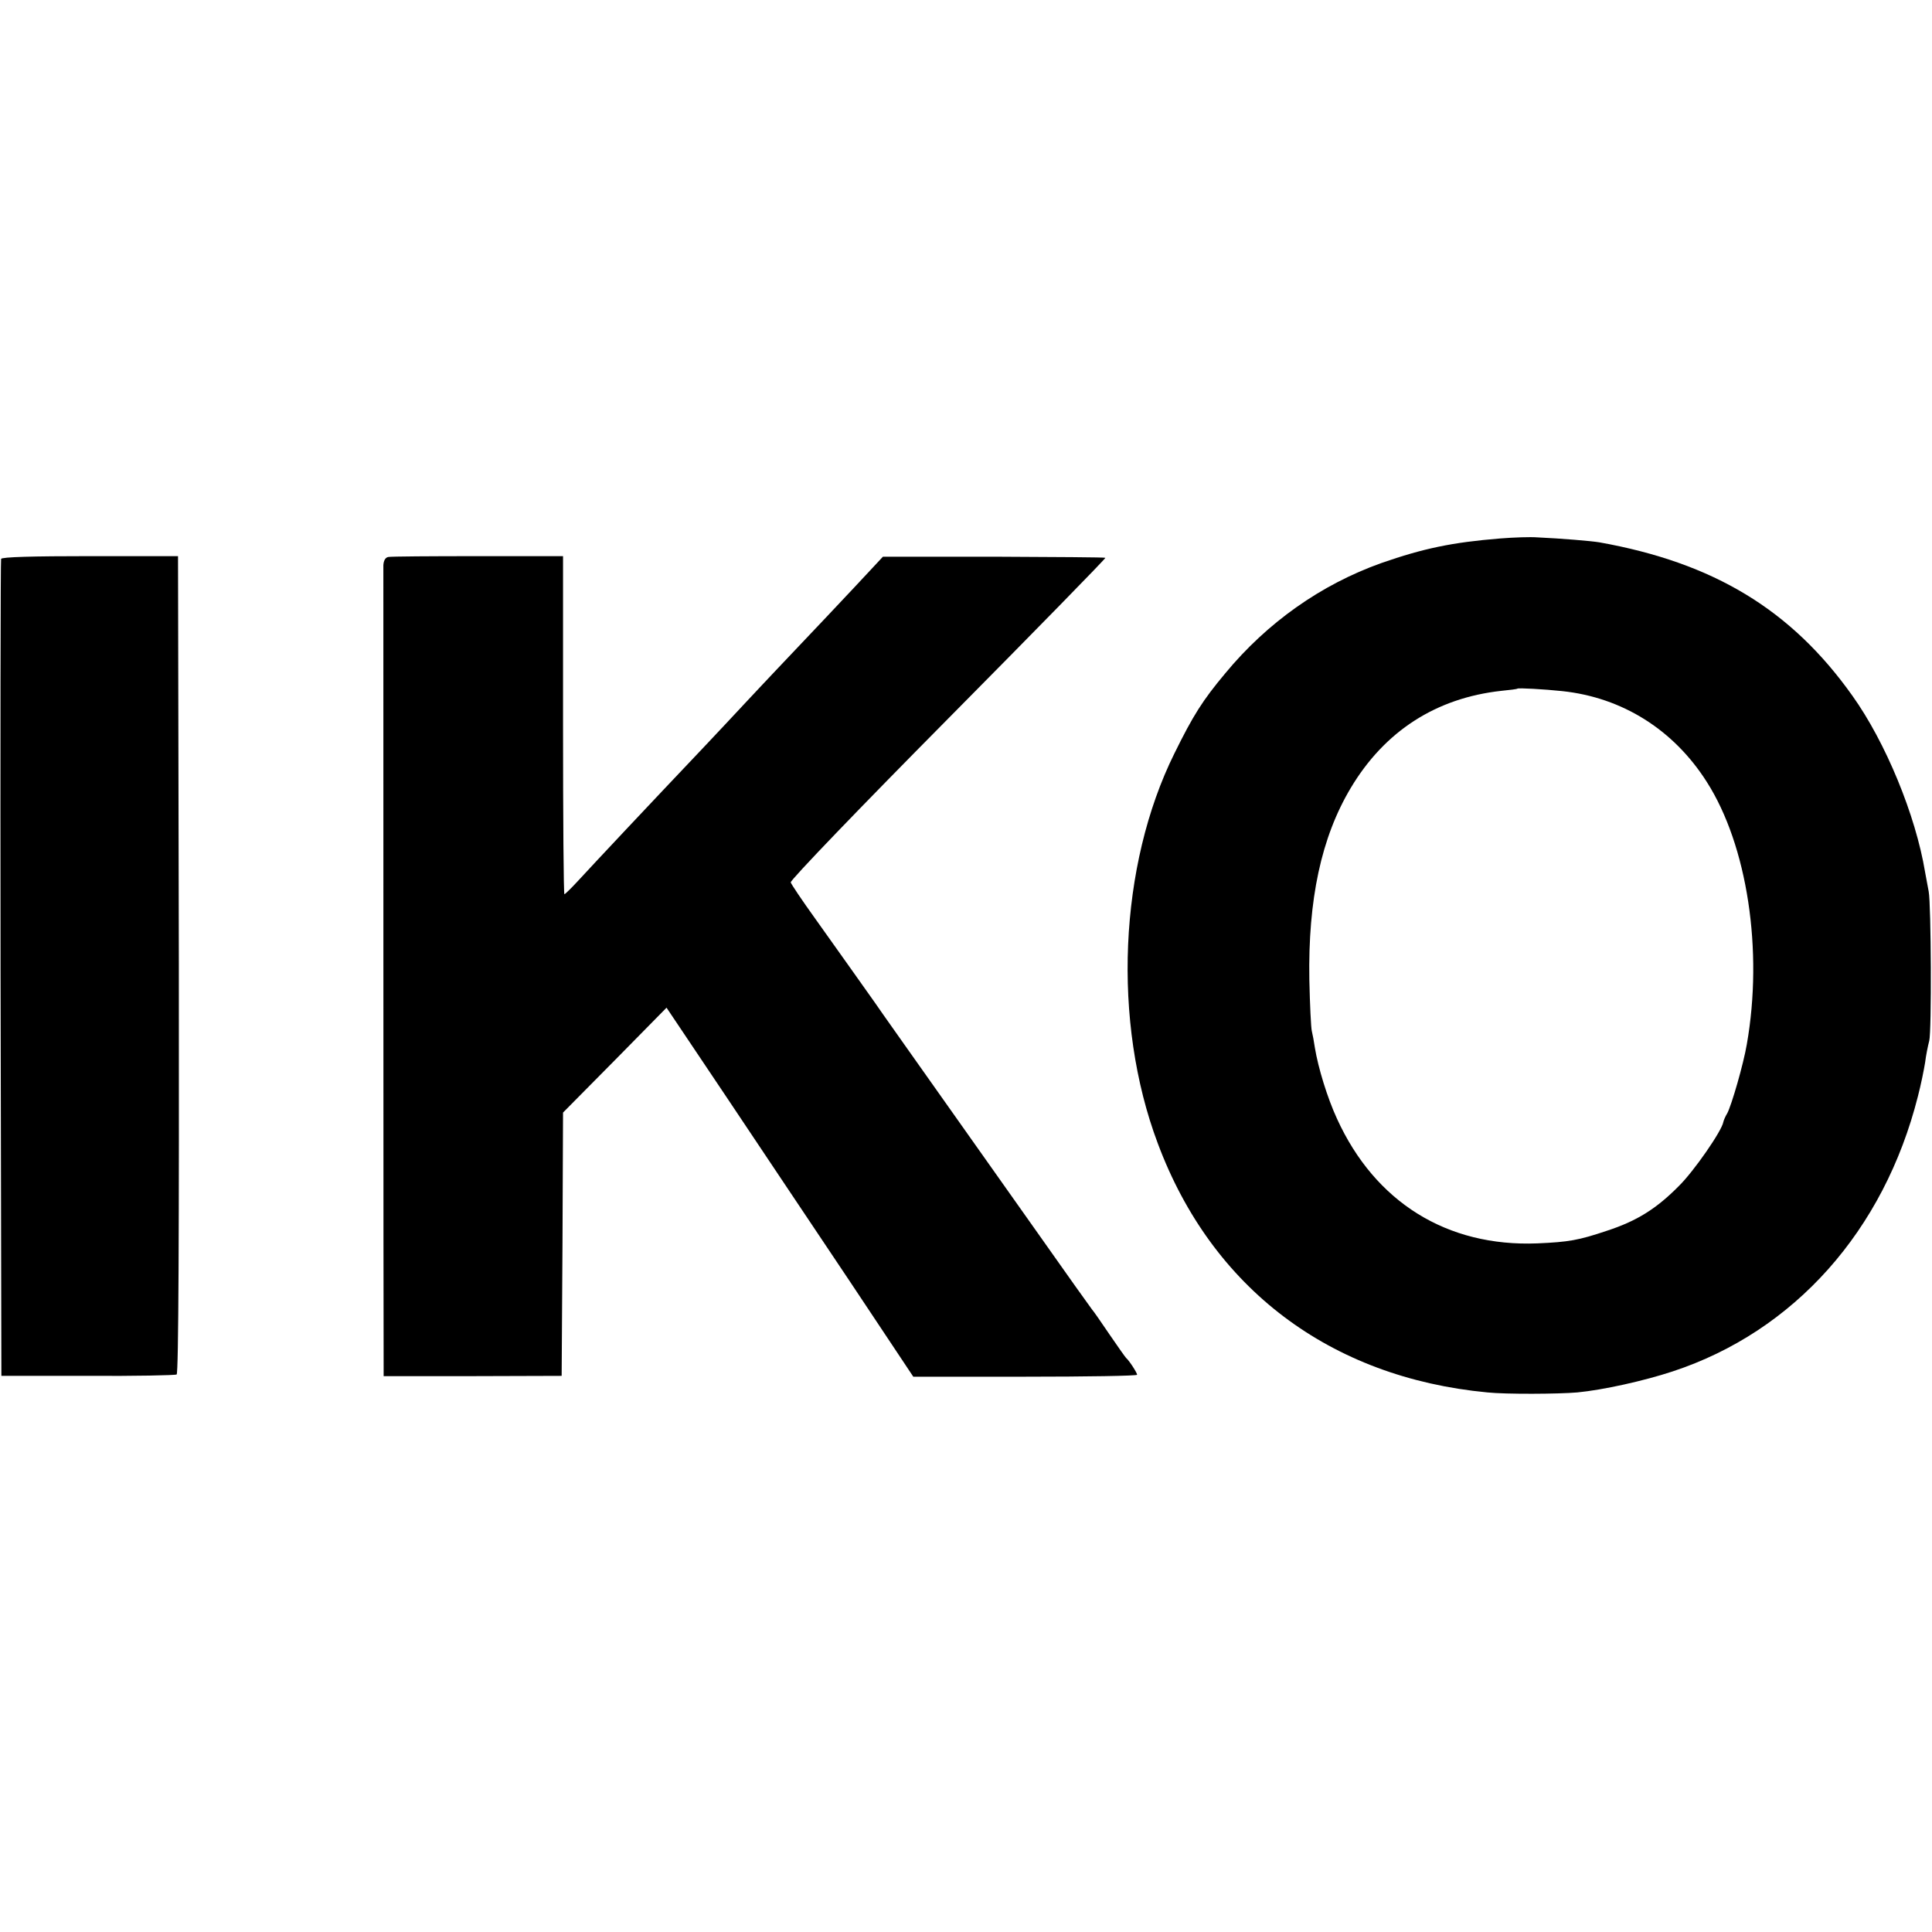
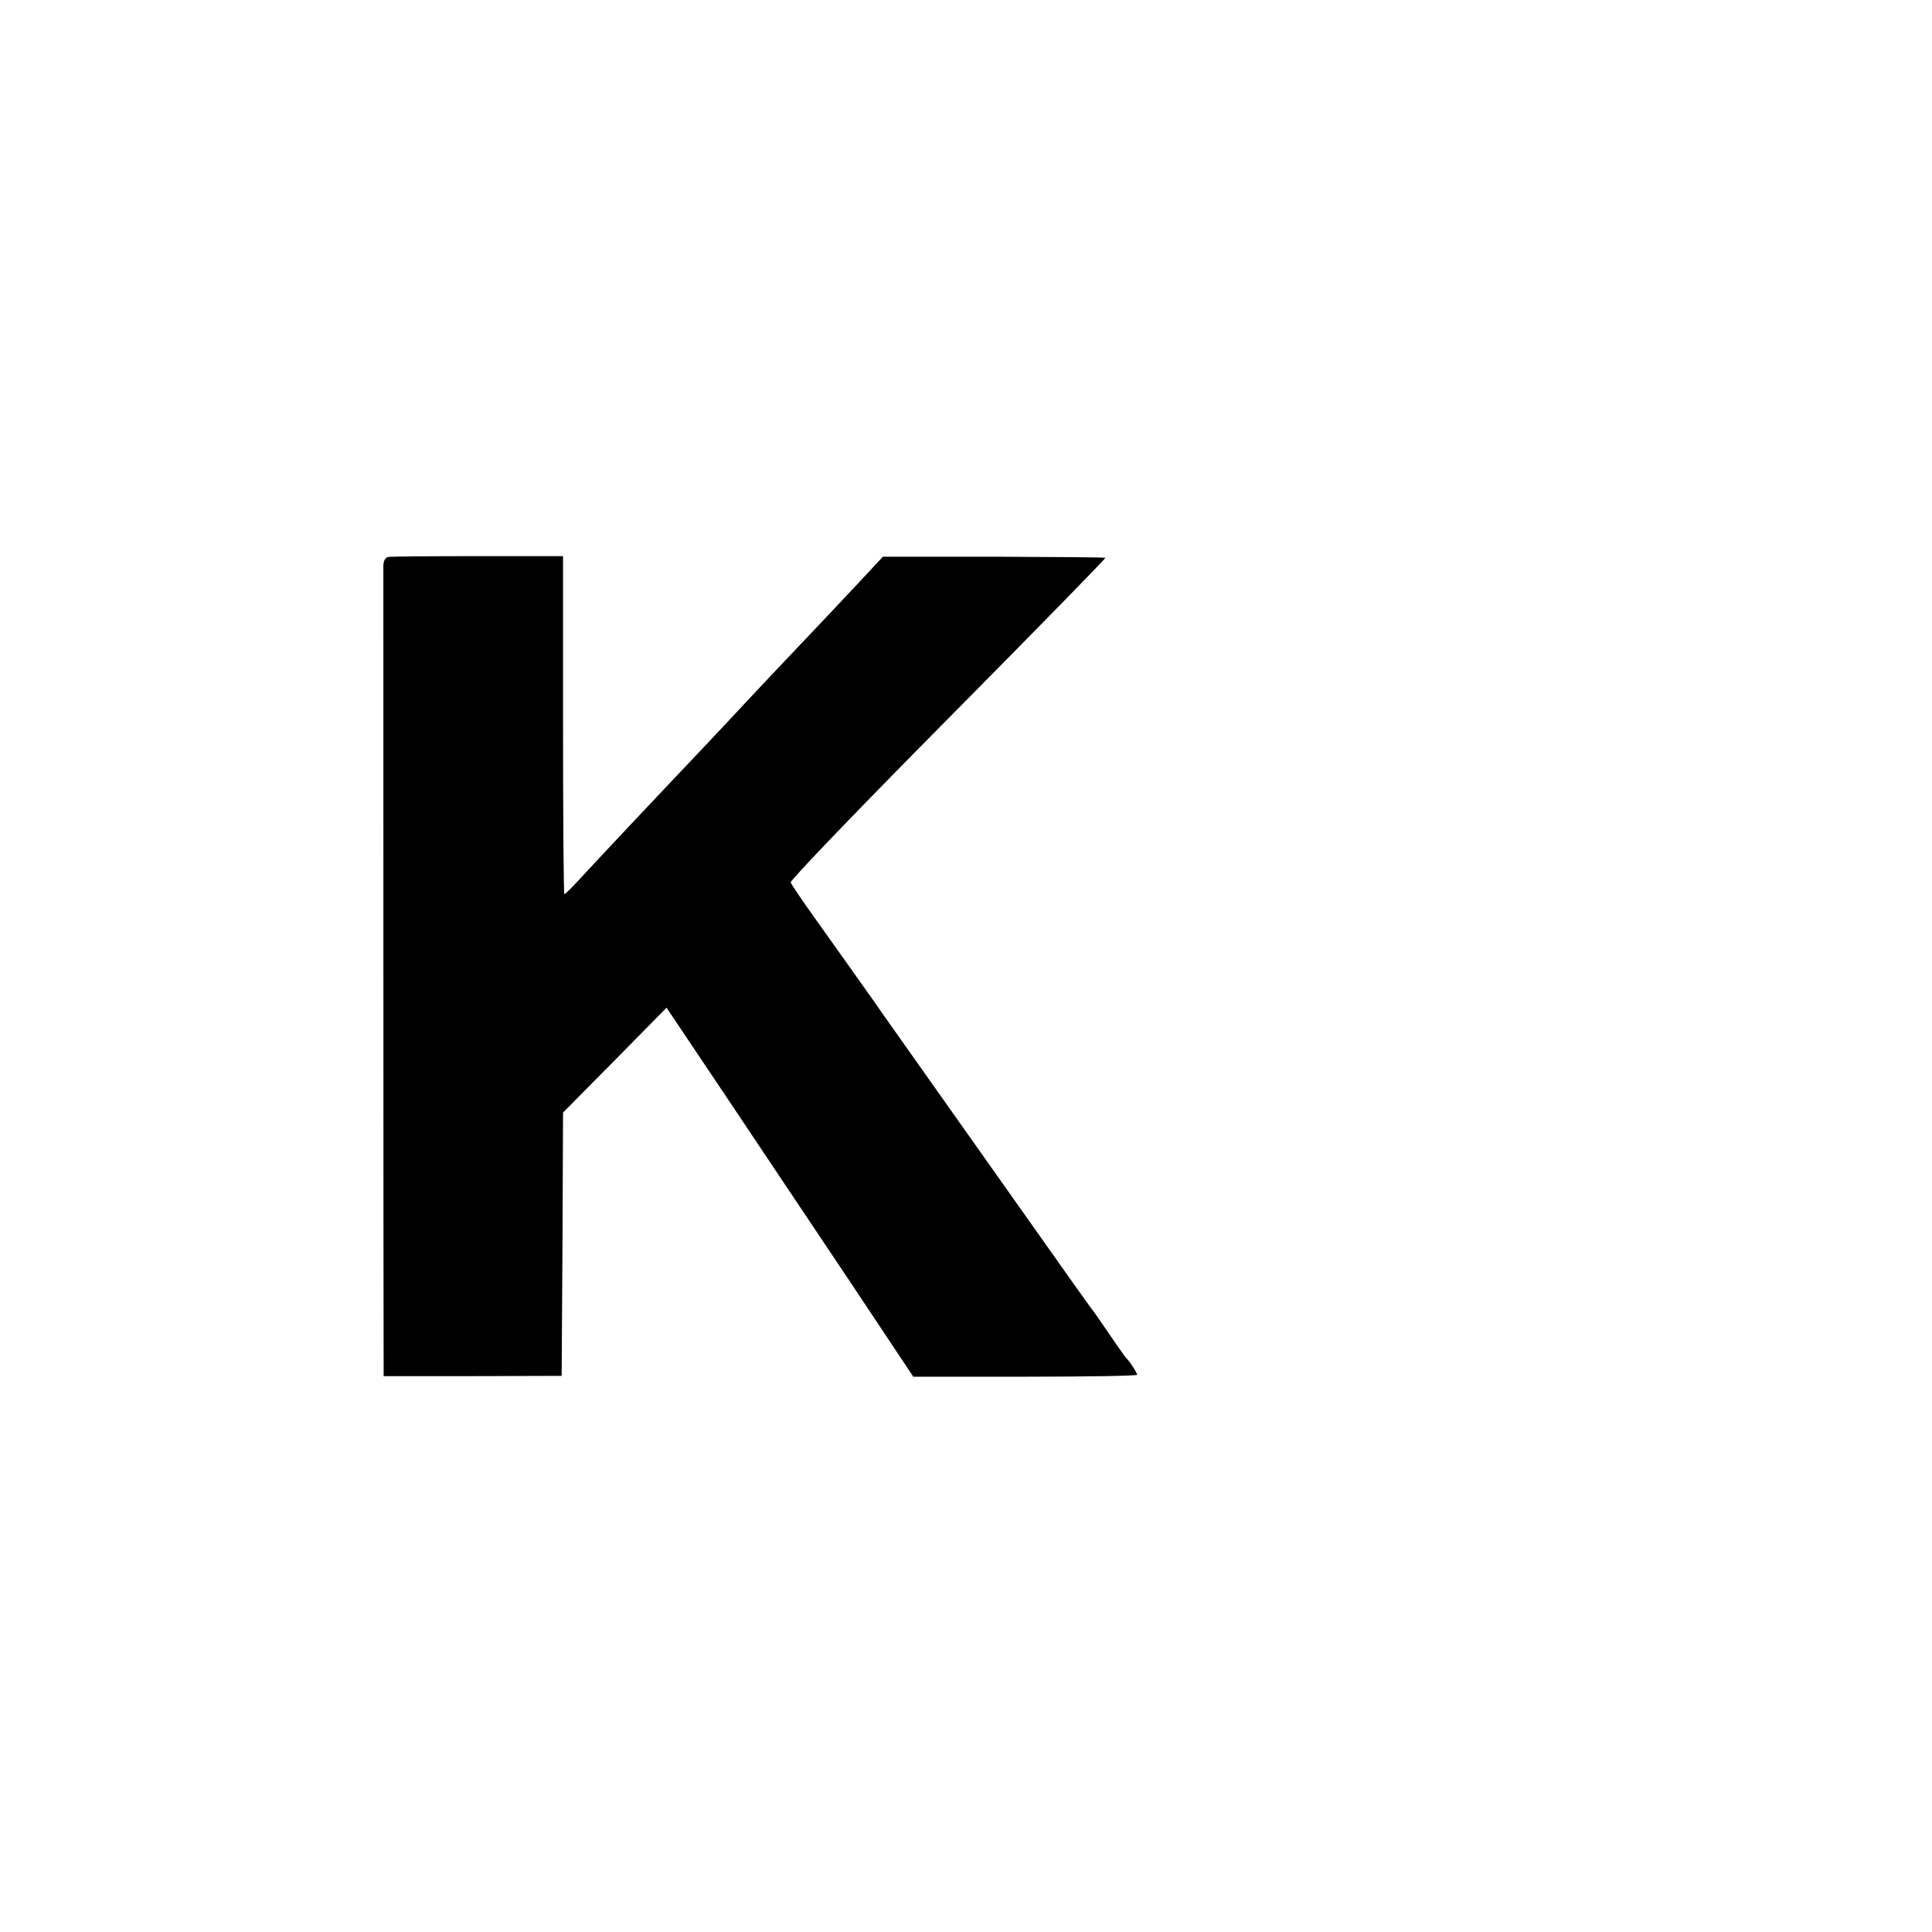
<svg xmlns="http://www.w3.org/2000/svg" version="1.0" width="700pt" height="700pt" viewBox="0 0 700 700" preserveAspectRatio="xMidYMid meet">
  <g transform="translate(0,700) scale(0.1,-0.1)" fill="#000000" stroke="none">
-     <path d="M5435 5049 c-173 -14 -278 -36 -430 -89 -219 -78 -414 -216 -566 -400 -82 -98 -116 -152 -184 -290 -201 -406 -226 -972 -60 -1413 196 -525 624 -848 1194 -902 67 -7 257 -6 326 0 94 9 242 42 345 76 441 145 766 510 889 997 11 42 22 97 26 122 3 25 10 60 15 79 9 34 7 494 -2 541 -3 14 -8 45 -13 70 -34 206 -143 471 -264 640 -221 311 -502 481 -916 555 -30 5 -138 14 -225 18 -25 2 -85 0 -135 -4z m225 -553 c218 -23 404 -140 524 -329 147 -230 205 -611 145 -951 -12 -71 -55 -220 -71 -250 -7 -11 -13 -26 -14 -31 -5 -32 -107 -179 -161 -232 -82 -83 -153 -127 -260 -162 -104 -35 -139 -41 -253 -46 -327 -13 -588 149 -726 452 -35 76 -68 184 -80 257 -3 21 -8 48 -11 60 -3 11 -7 95 -9 186 -5 290 43 516 150 695 123 206 309 326 546 352 30 3 56 6 58 8 3 3 96 -2 162 -9z" />
-     <path d="M4 4975 c-2 -5 -3 -674 -2 -1485 l3 -1475 313 0 c172 -1 317 2 322 5 7 4 9 520 8 1486 l-3 1479 -319 0 c-205 0 -320 -3 -322 -10z" />
    <path d="M1407 4982 c-11 -2 -17 -13 -18 -30 0 -30 0 -2872 1 -2913 l0 -25 323 0 322 1 3 477 2 477 188 190 187 190 216 -322 c118 -177 320 -478 447 -668 l231 -347 405 0 c224 0 406 3 406 7 0 7 -29 52 -40 61 -3 3 -30 41 -60 85 -30 44 -58 85 -63 90 -4 6 -32 44 -61 85 -29 41 -201 284 -382 540 -181 256 -337 476 -346 490 -30 42 -128 181 -216 304 -46 64 -85 122 -87 129 -3 7 253 273 569 592 316 319 573 582 571 584 -2 2 -184 3 -405 4 l-401 0 -41 -44 c-45 -49 -279 -297 -348 -369 -25 -26 -74 -79 -109 -116 -35 -38 -103 -110 -150 -160 -202 -213 -390 -413 -459 -488 -23 -25 -45 -46 -47 -46 -3 0 -5 276 -5 613 l0 612 -308 0 c-170 0 -316 -1 -325 -3z" />
  </g>
</svg>